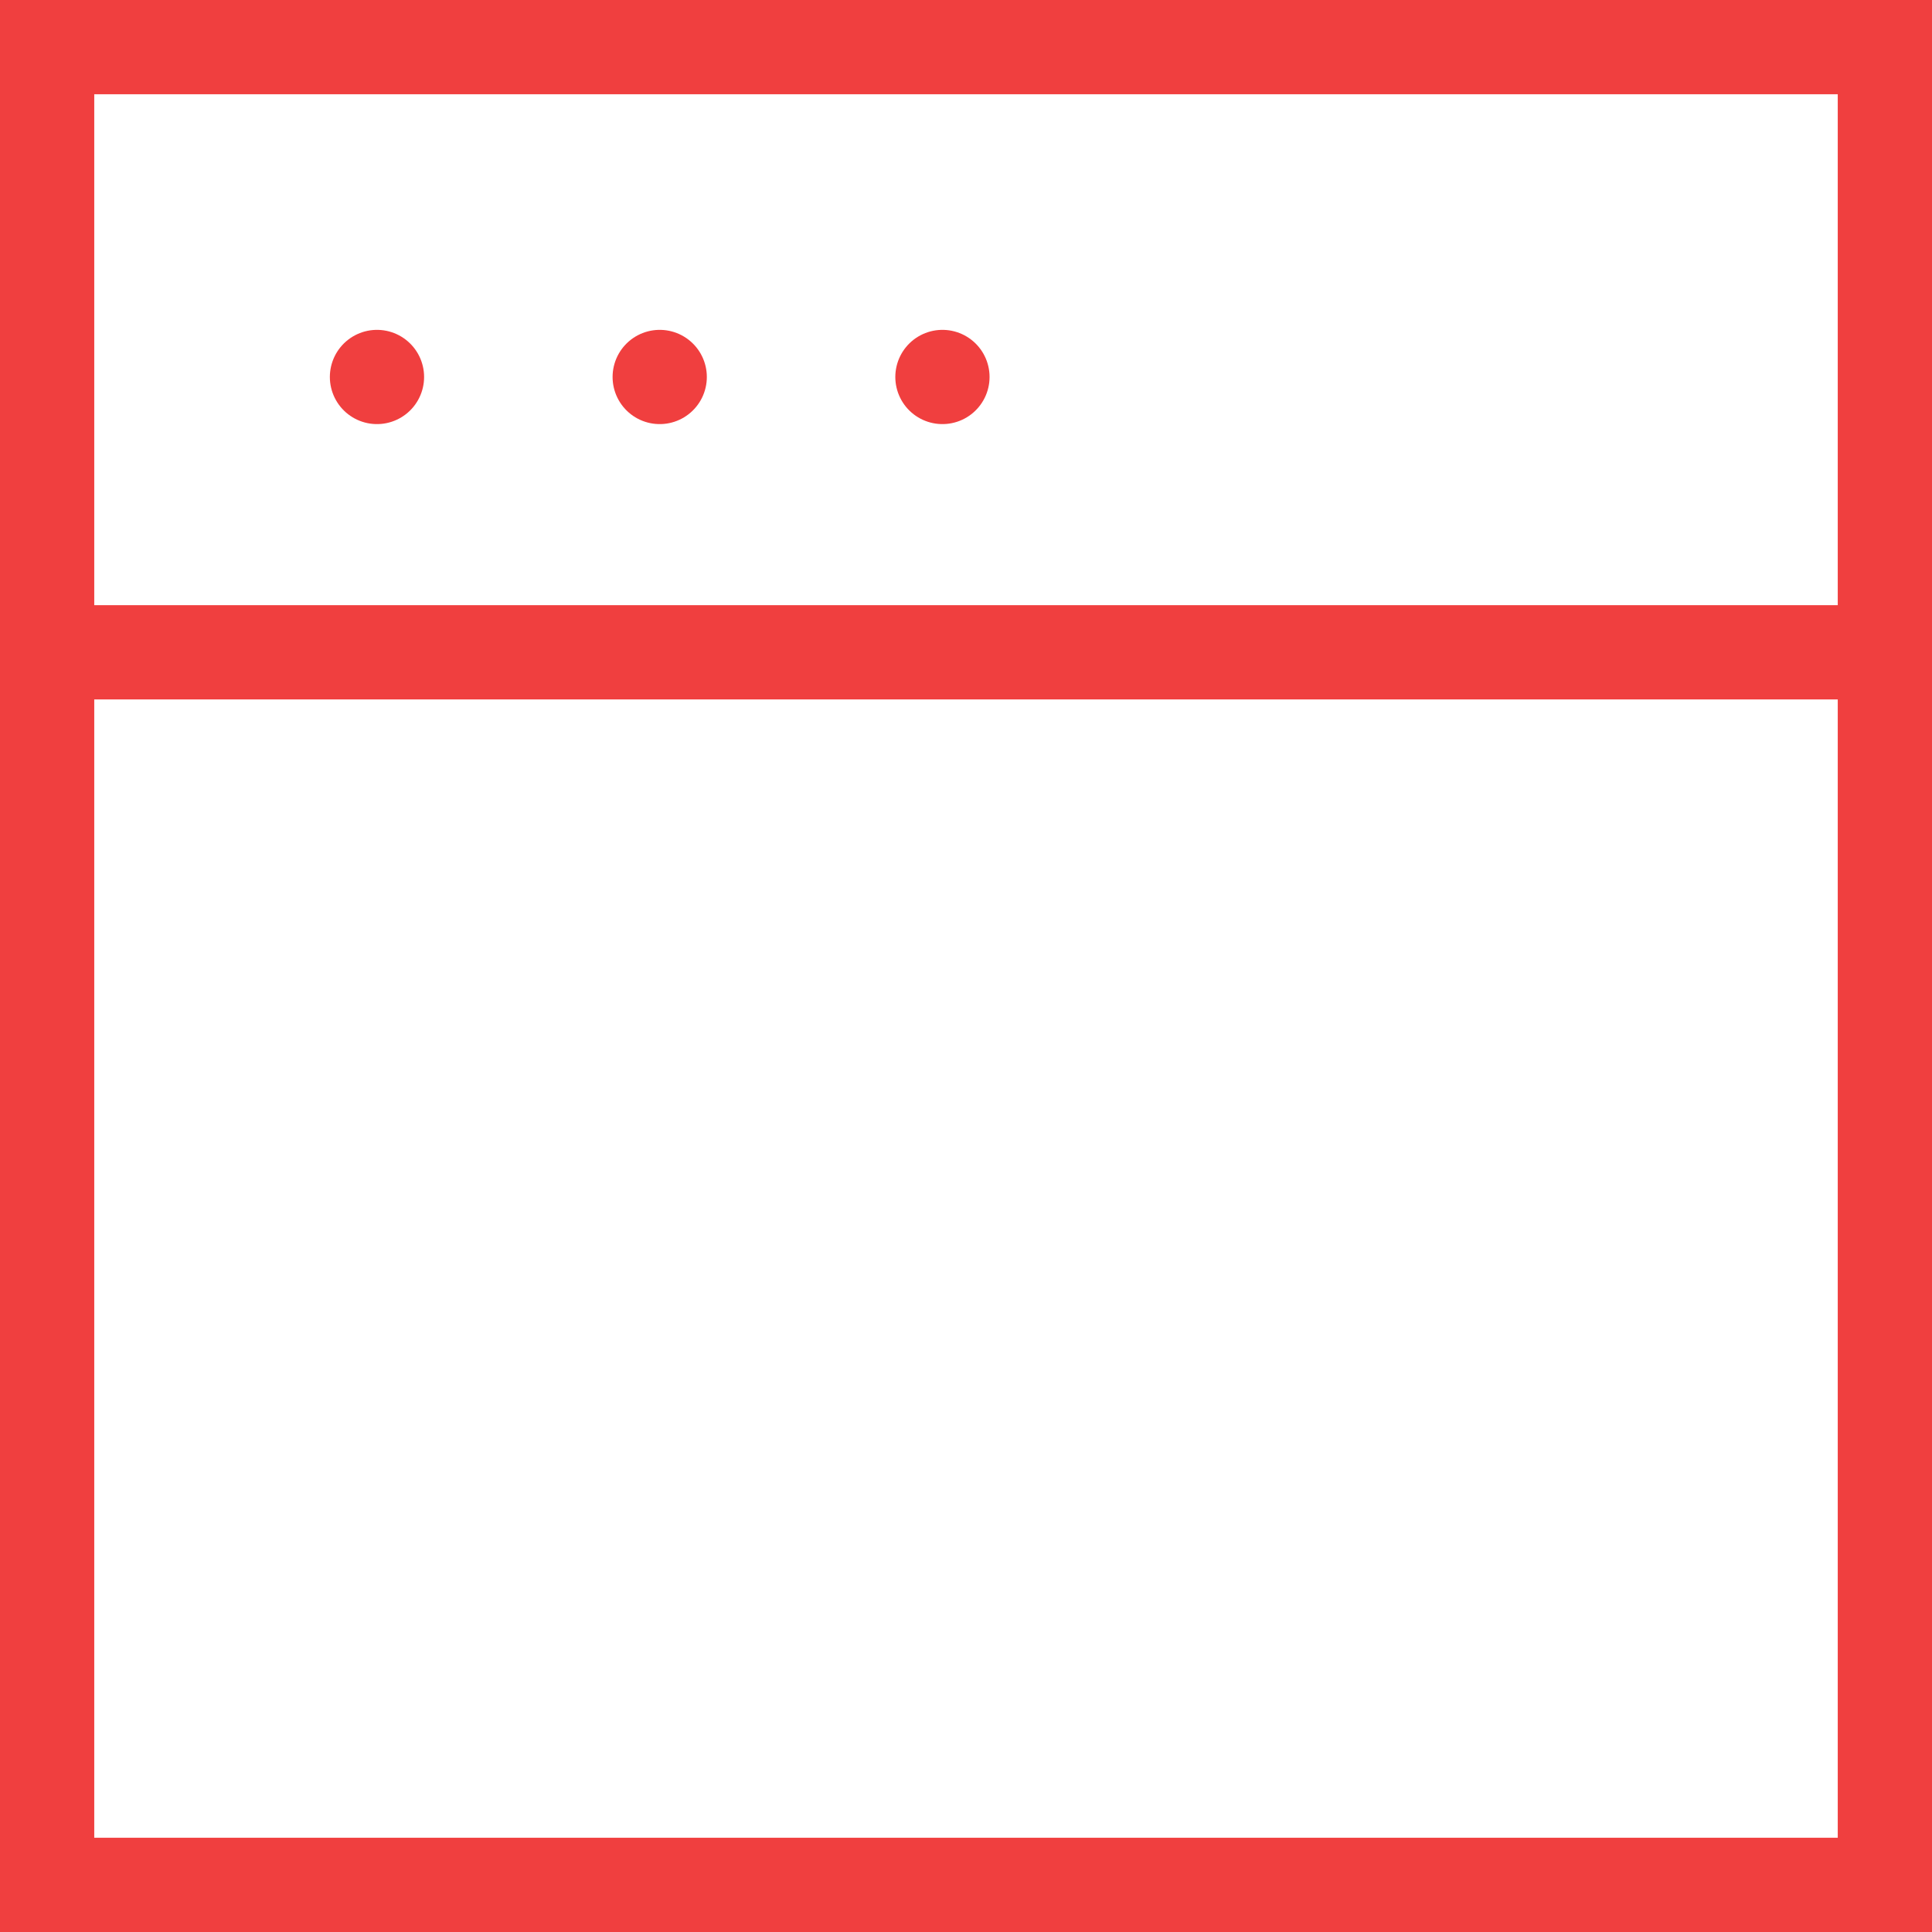
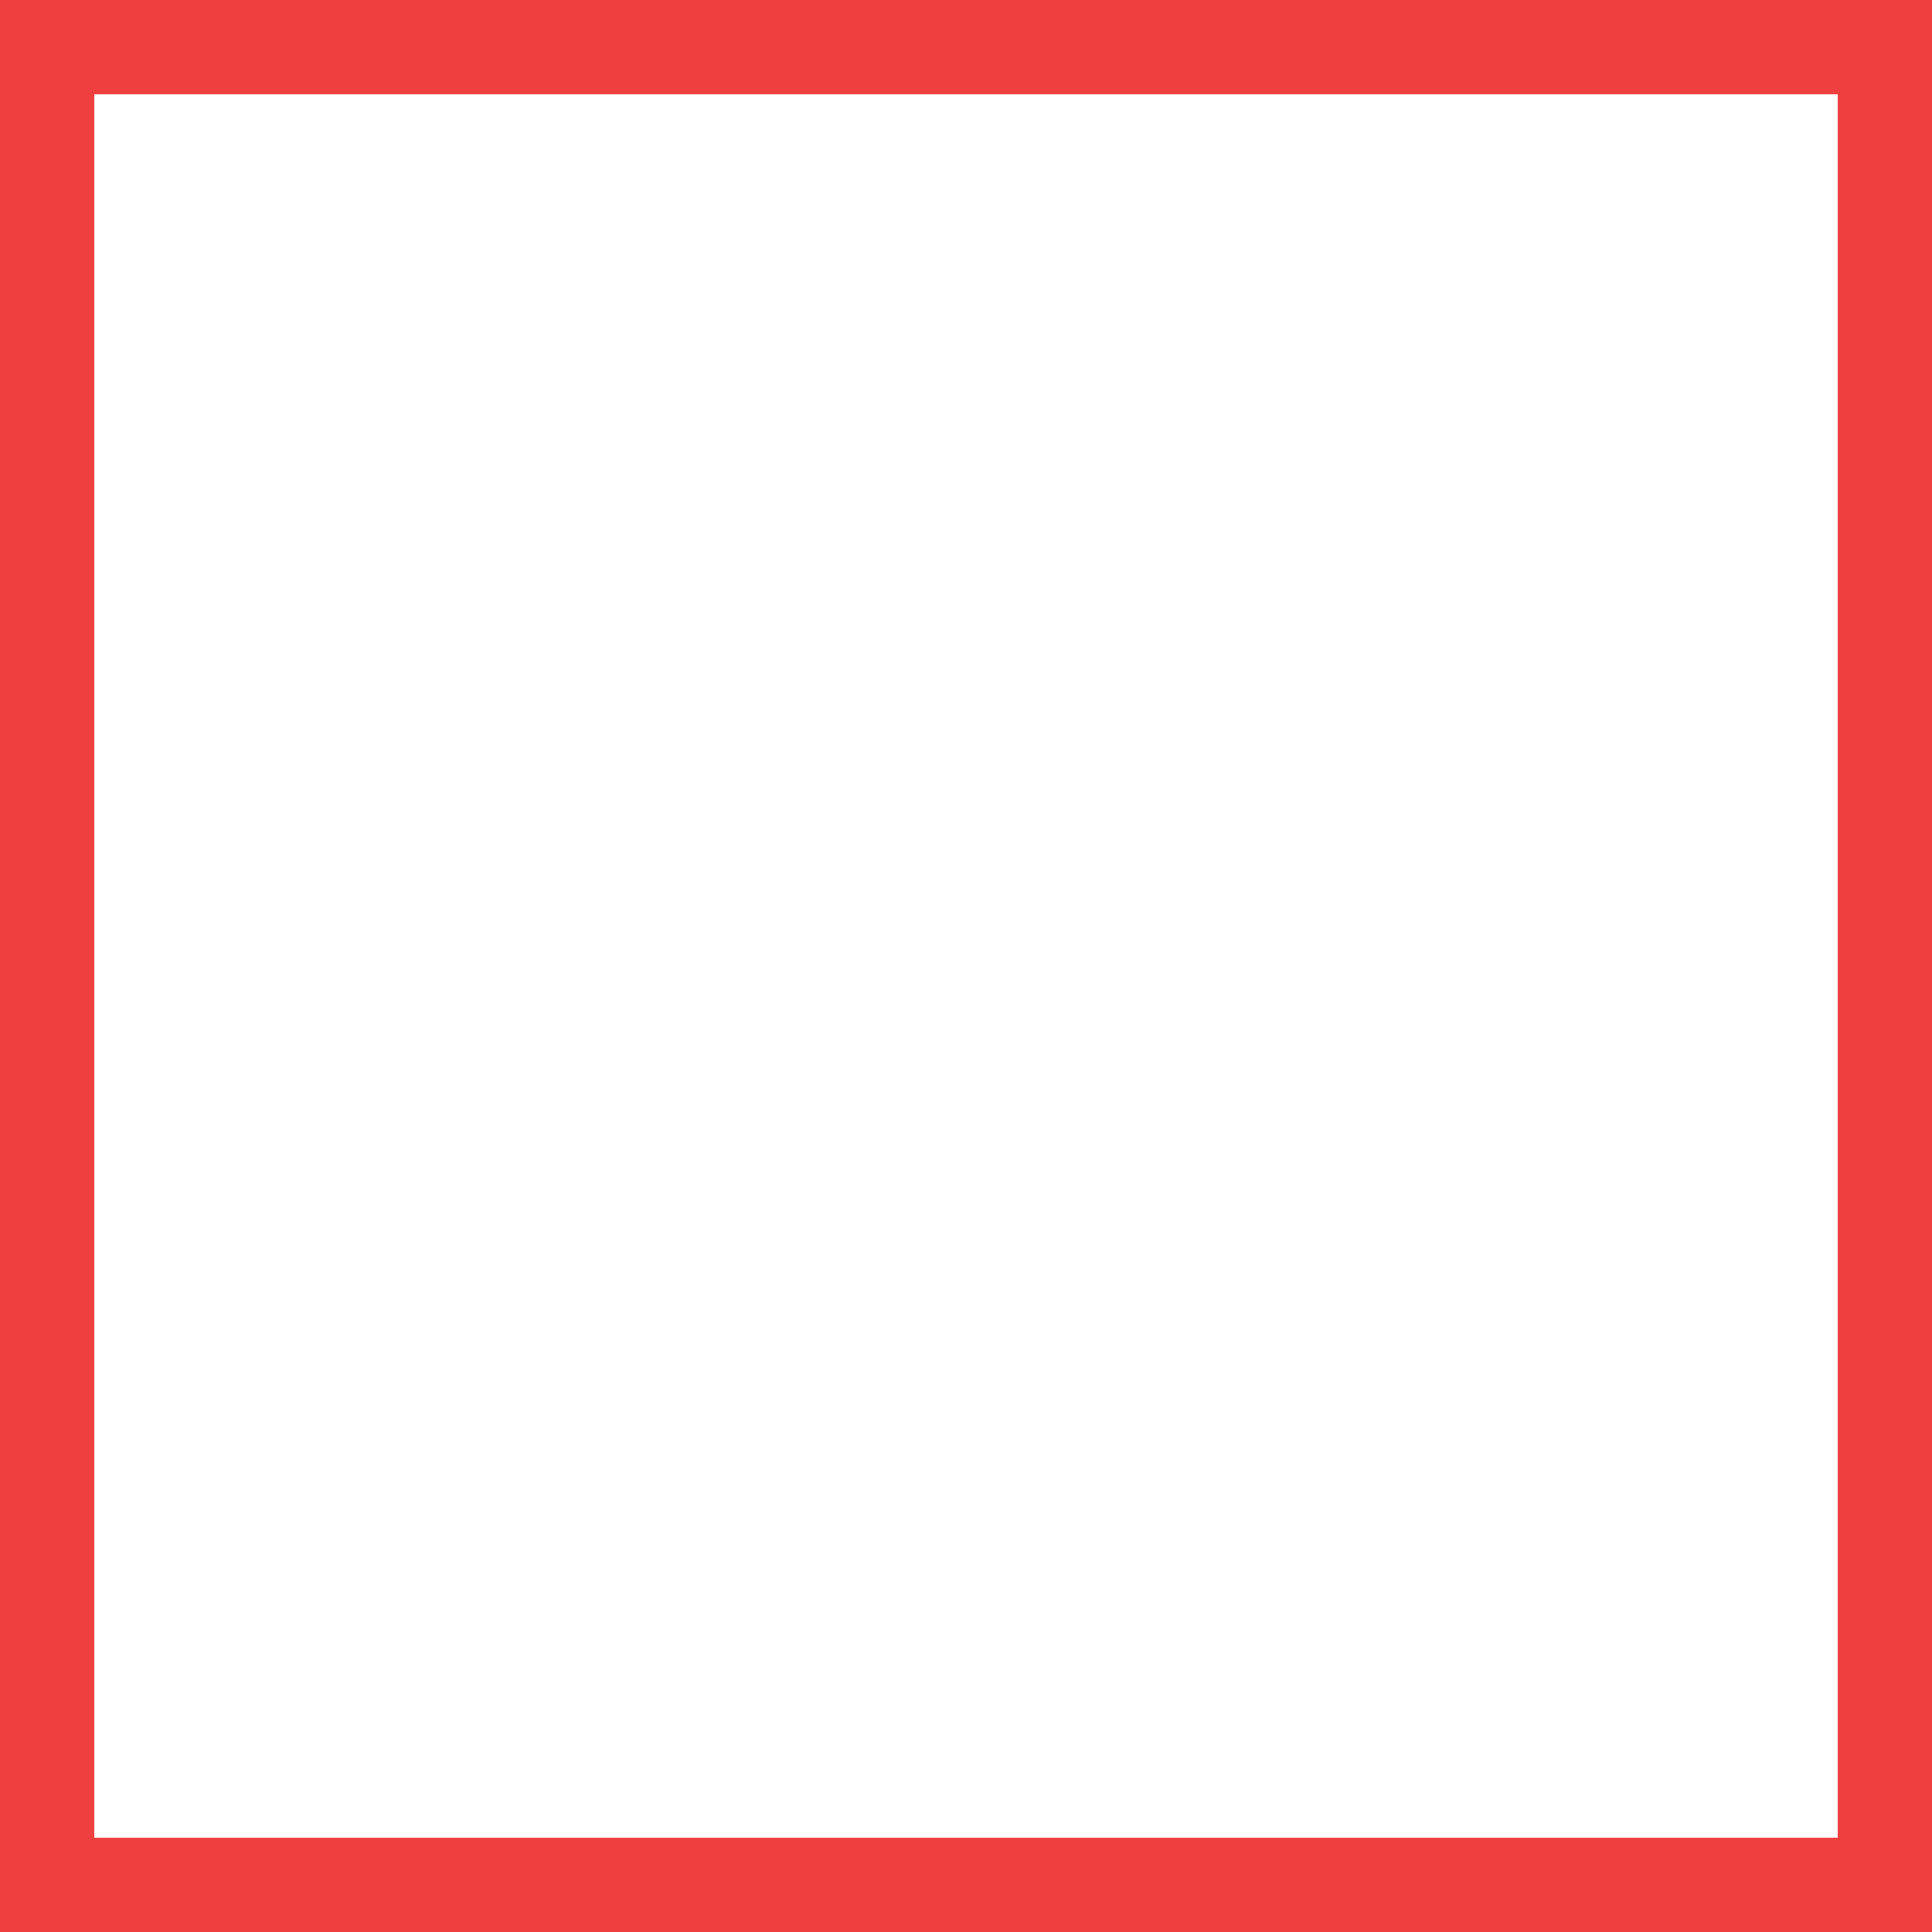
<svg xmlns="http://www.w3.org/2000/svg" width="41" height="41" viewBox="0 0 41 41">
  <defs>
    <style>.a,.b{fill:none;stroke:#f03f3f;stroke-width:2px;}.a{stroke-linecap:square;}.b{stroke-linecap:round;}</style>
  </defs>
  <g transform="translate(-2 -2)">
    <rect class="a" width="39" height="39" transform="translate(3 3)" />
-     <line class="b" transform="translate(10 10)" />
-     <line class="b" transform="translate(16 10)" />
-     <line class="b" transform="translate(22 10)" />
-     <path class="a" d="M41.528,9H3" transform="translate(0 6.843)" />
  </g>
</svg>